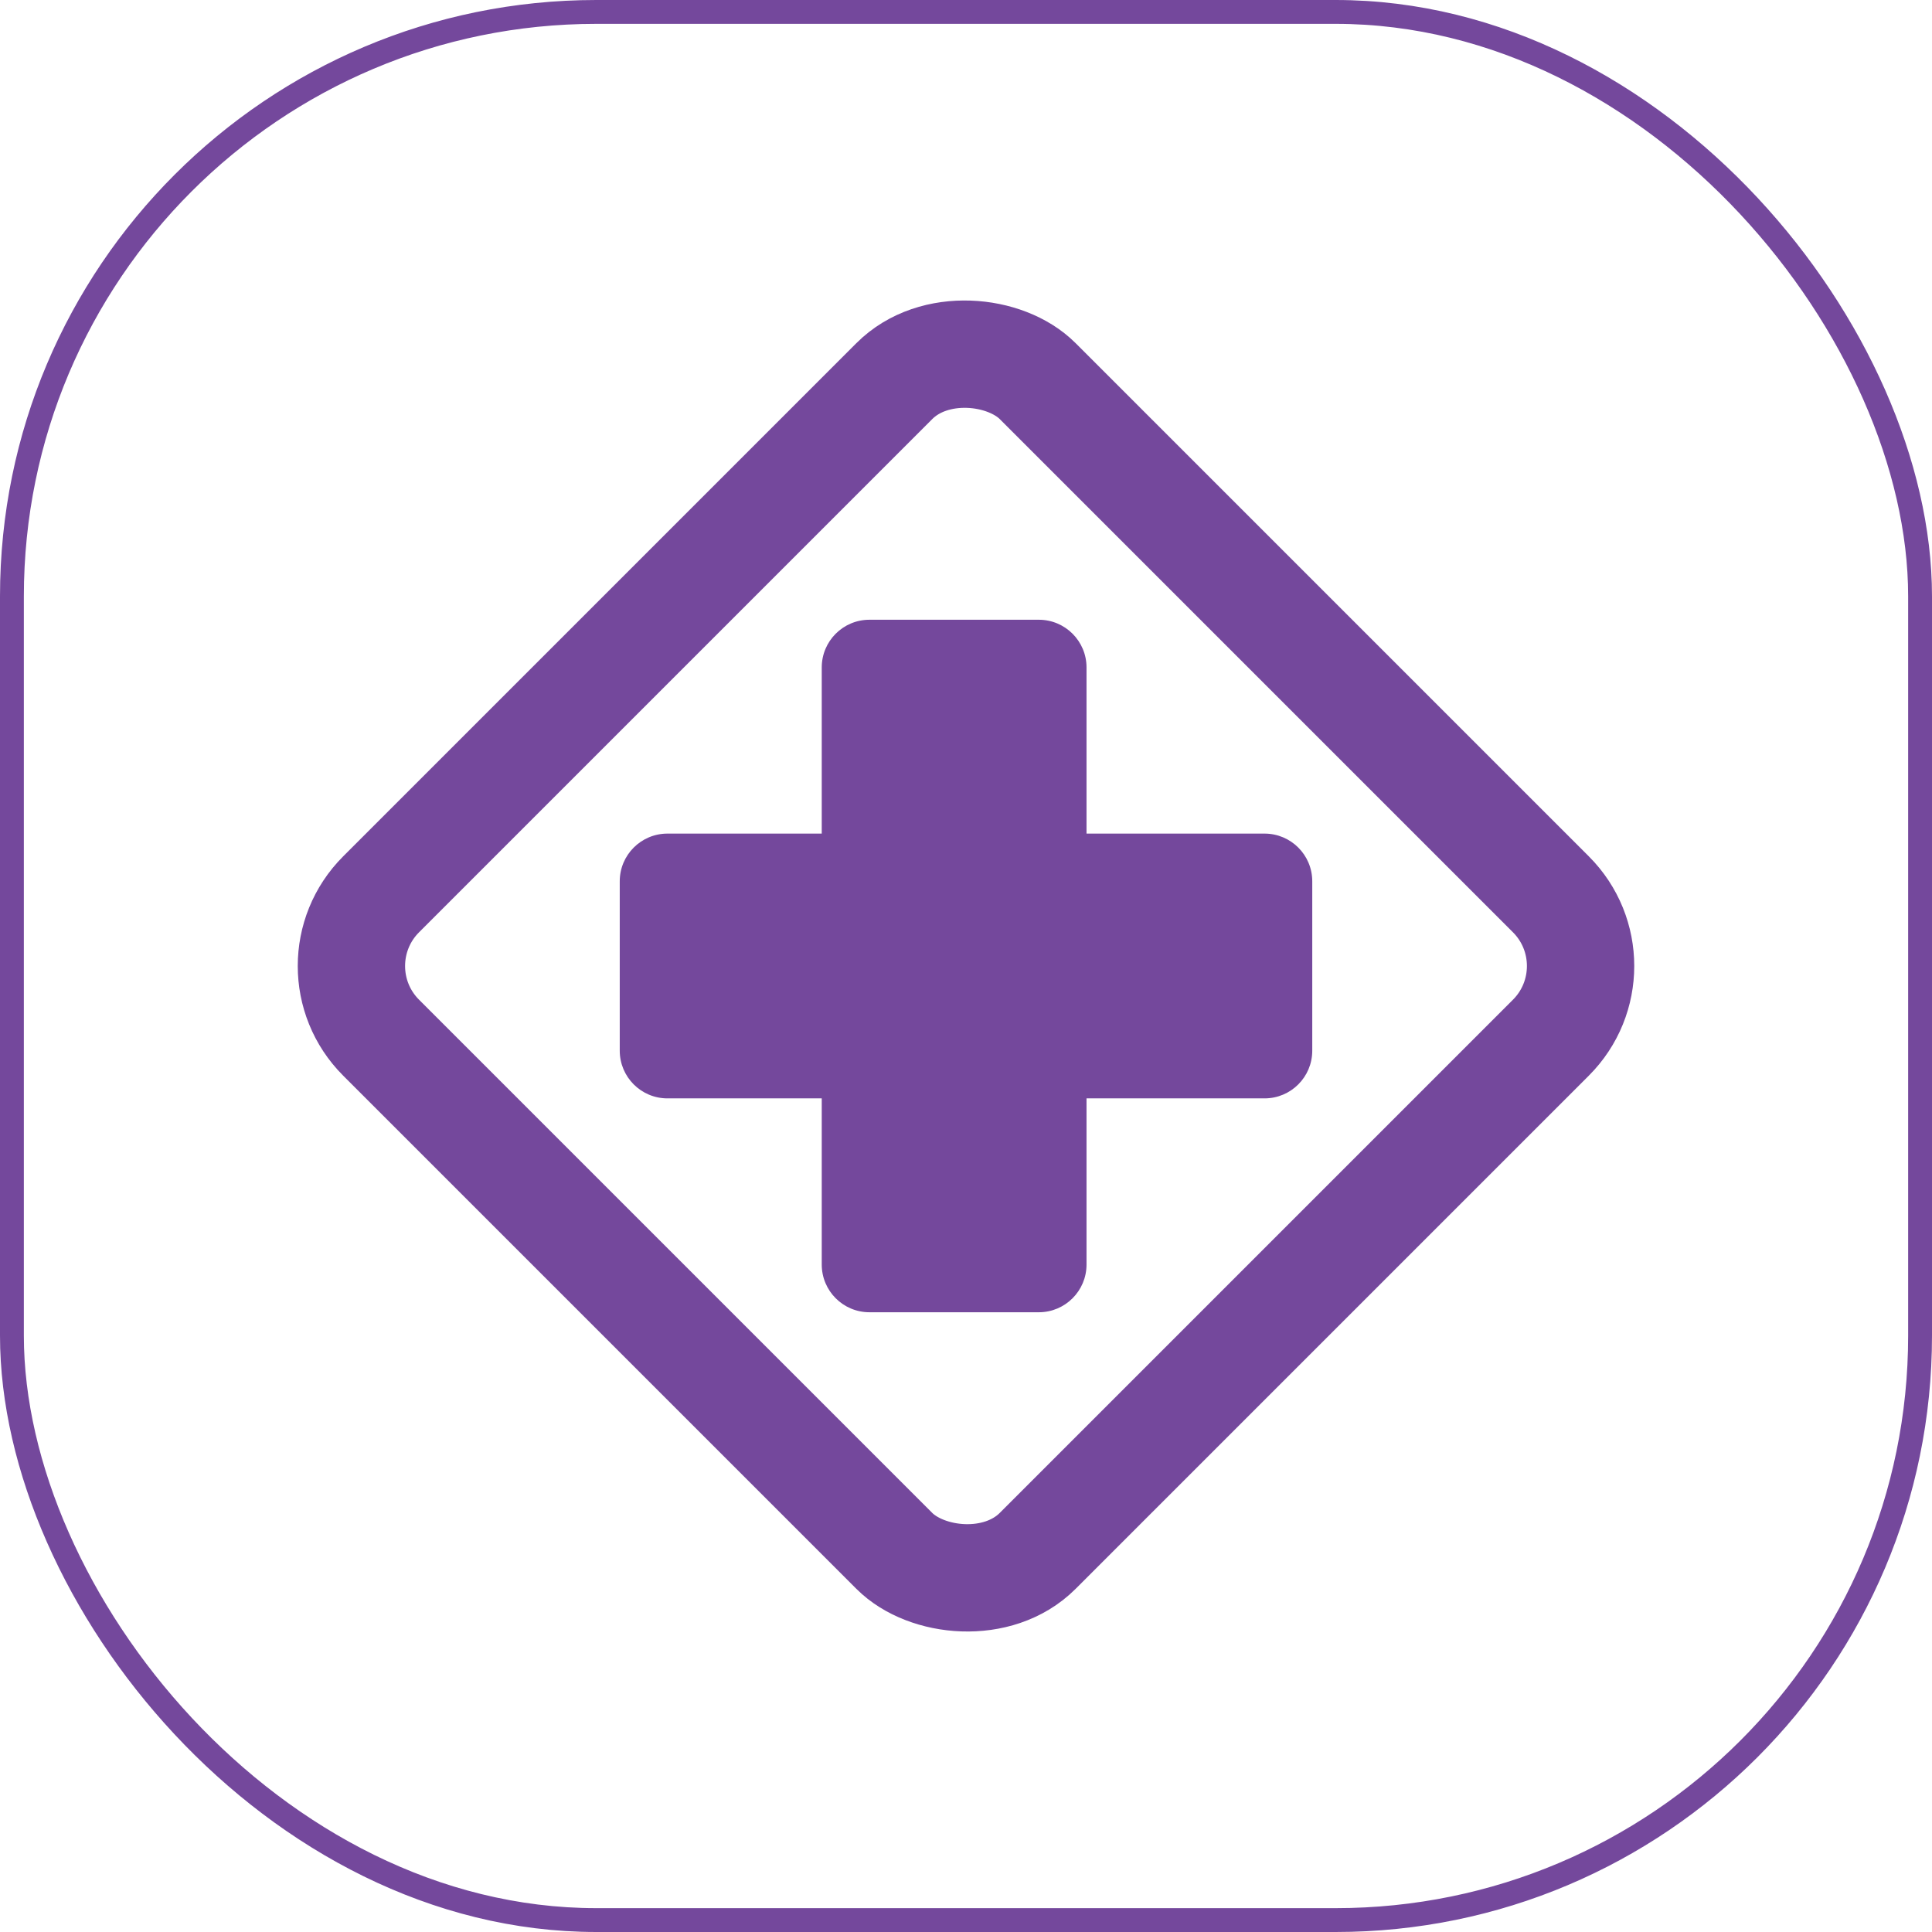
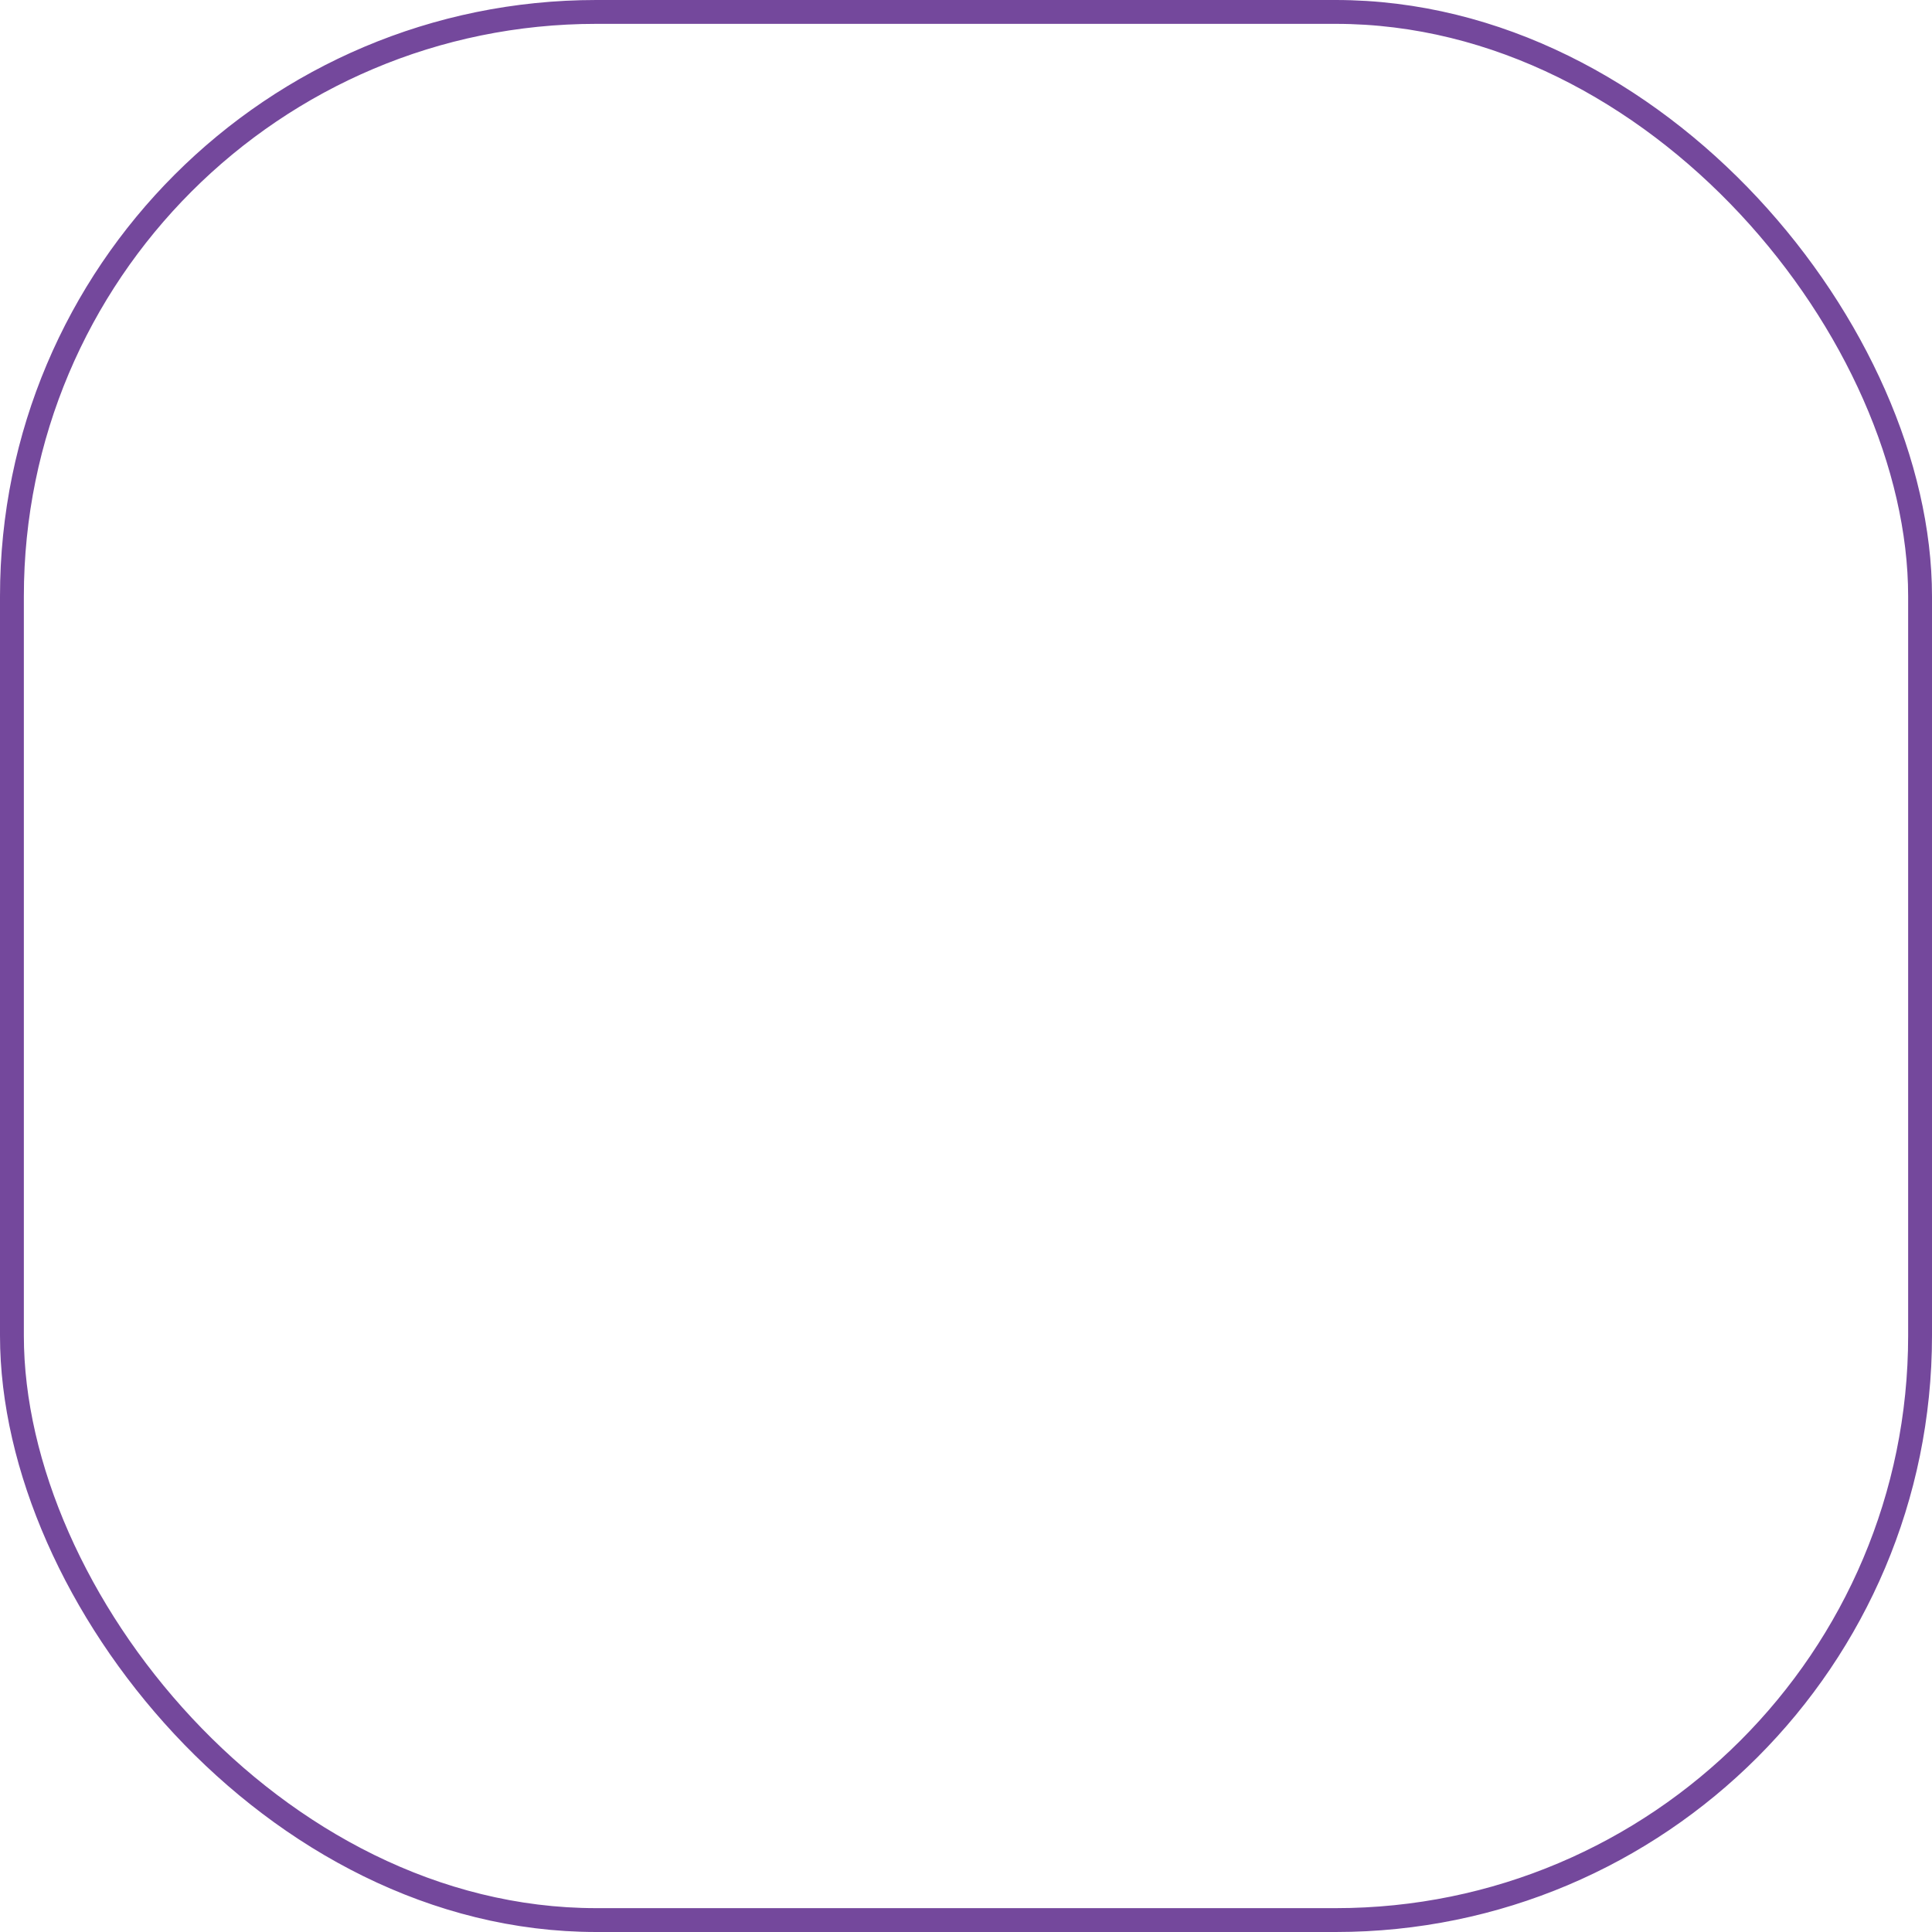
<svg xmlns="http://www.w3.org/2000/svg" width="81" height="81" viewBox="0 0 81 81" fill="none">
  <rect x="0.5" y="0.5" width="80" height="80" rx="24.5" stroke="#74489C" />
-   <rect x="12.973" y="40.5" width="38.929" height="38.929" rx="4.25" transform="rotate(-45 12.973 40.5)" stroke="#74489C" stroke-width="4.5" />
-   <path fill-rule="evenodd" clip-rule="evenodd" d="M36.452 25.983C35.347 25.983 34.452 26.878 34.452 27.983V34.949L27.983 34.949C26.879 34.949 25.983 35.844 25.983 36.949L25.983 44.05C25.983 45.155 26.879 46.05 27.983 46.05H34.452V53.017C34.452 54.121 35.347 55.017 36.452 55.017H43.553C44.657 55.017 45.553 54.121 45.553 53.017V46.05H53.017C54.122 46.05 55.017 45.155 55.017 44.05V36.949C55.017 35.844 54.122 34.949 53.017 34.949L45.553 34.949V27.983C45.553 26.878 44.657 25.983 43.553 25.983H36.452Z" fill="#74489C" />
</svg>